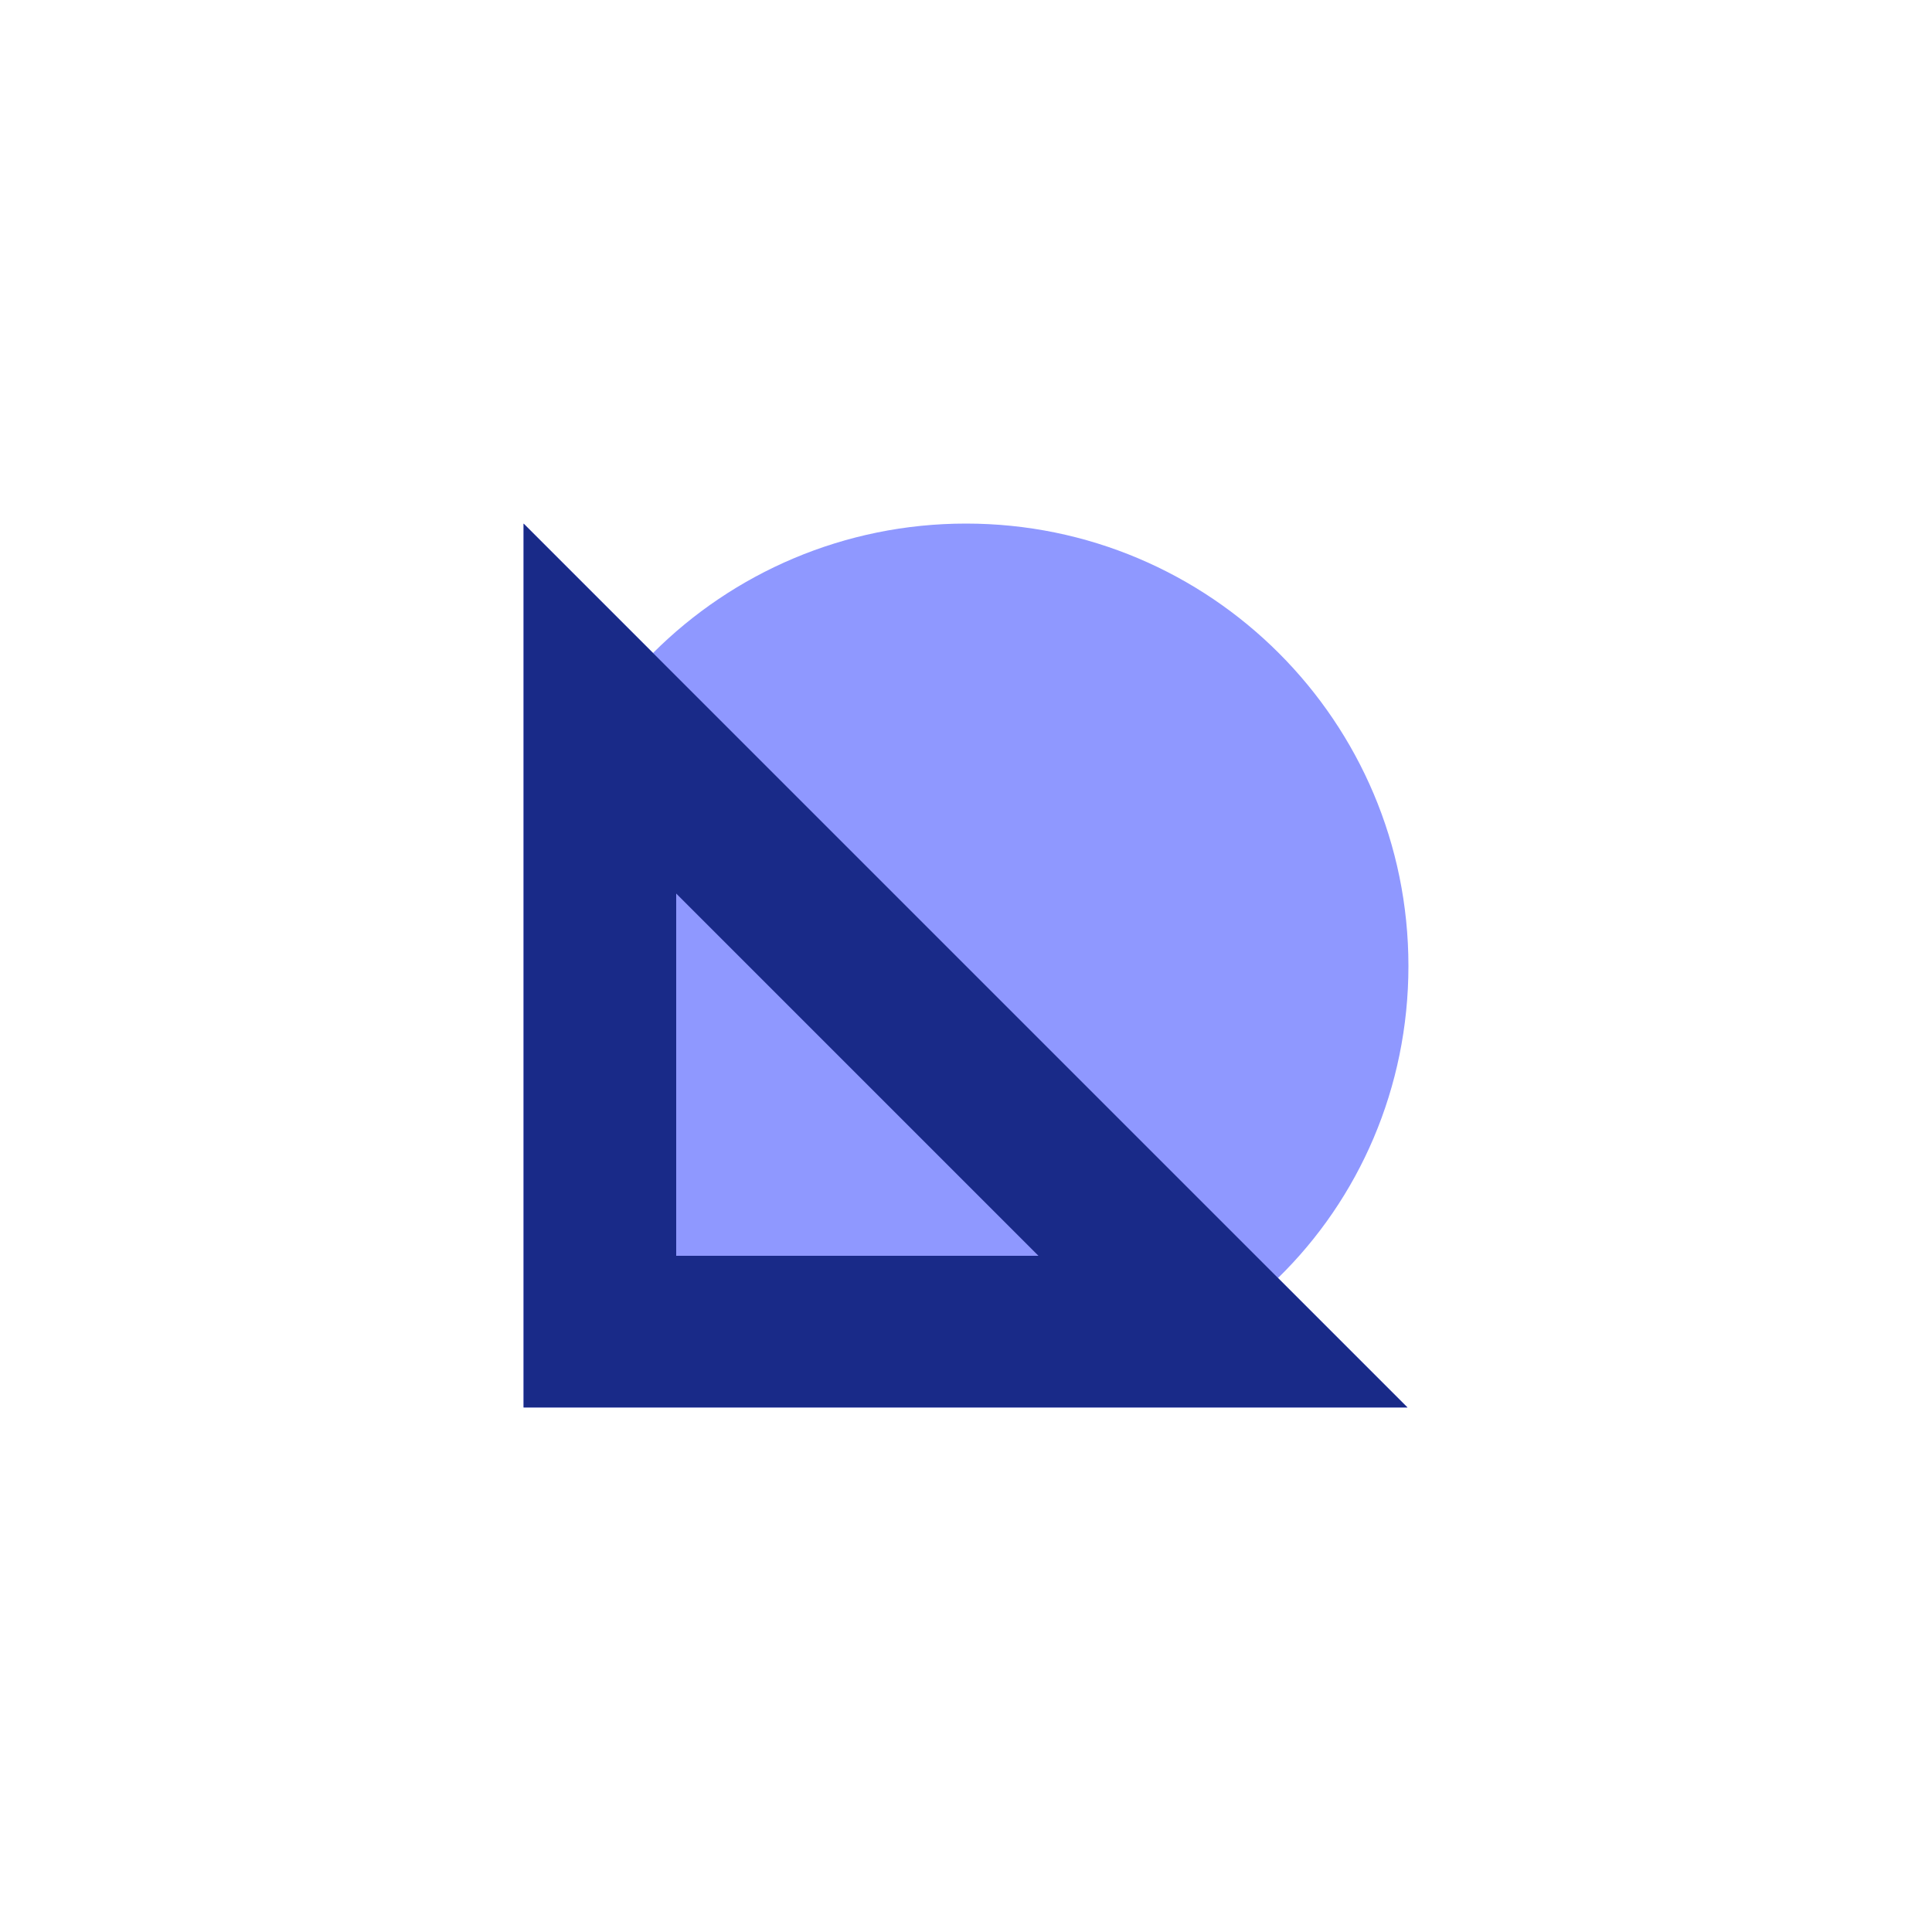
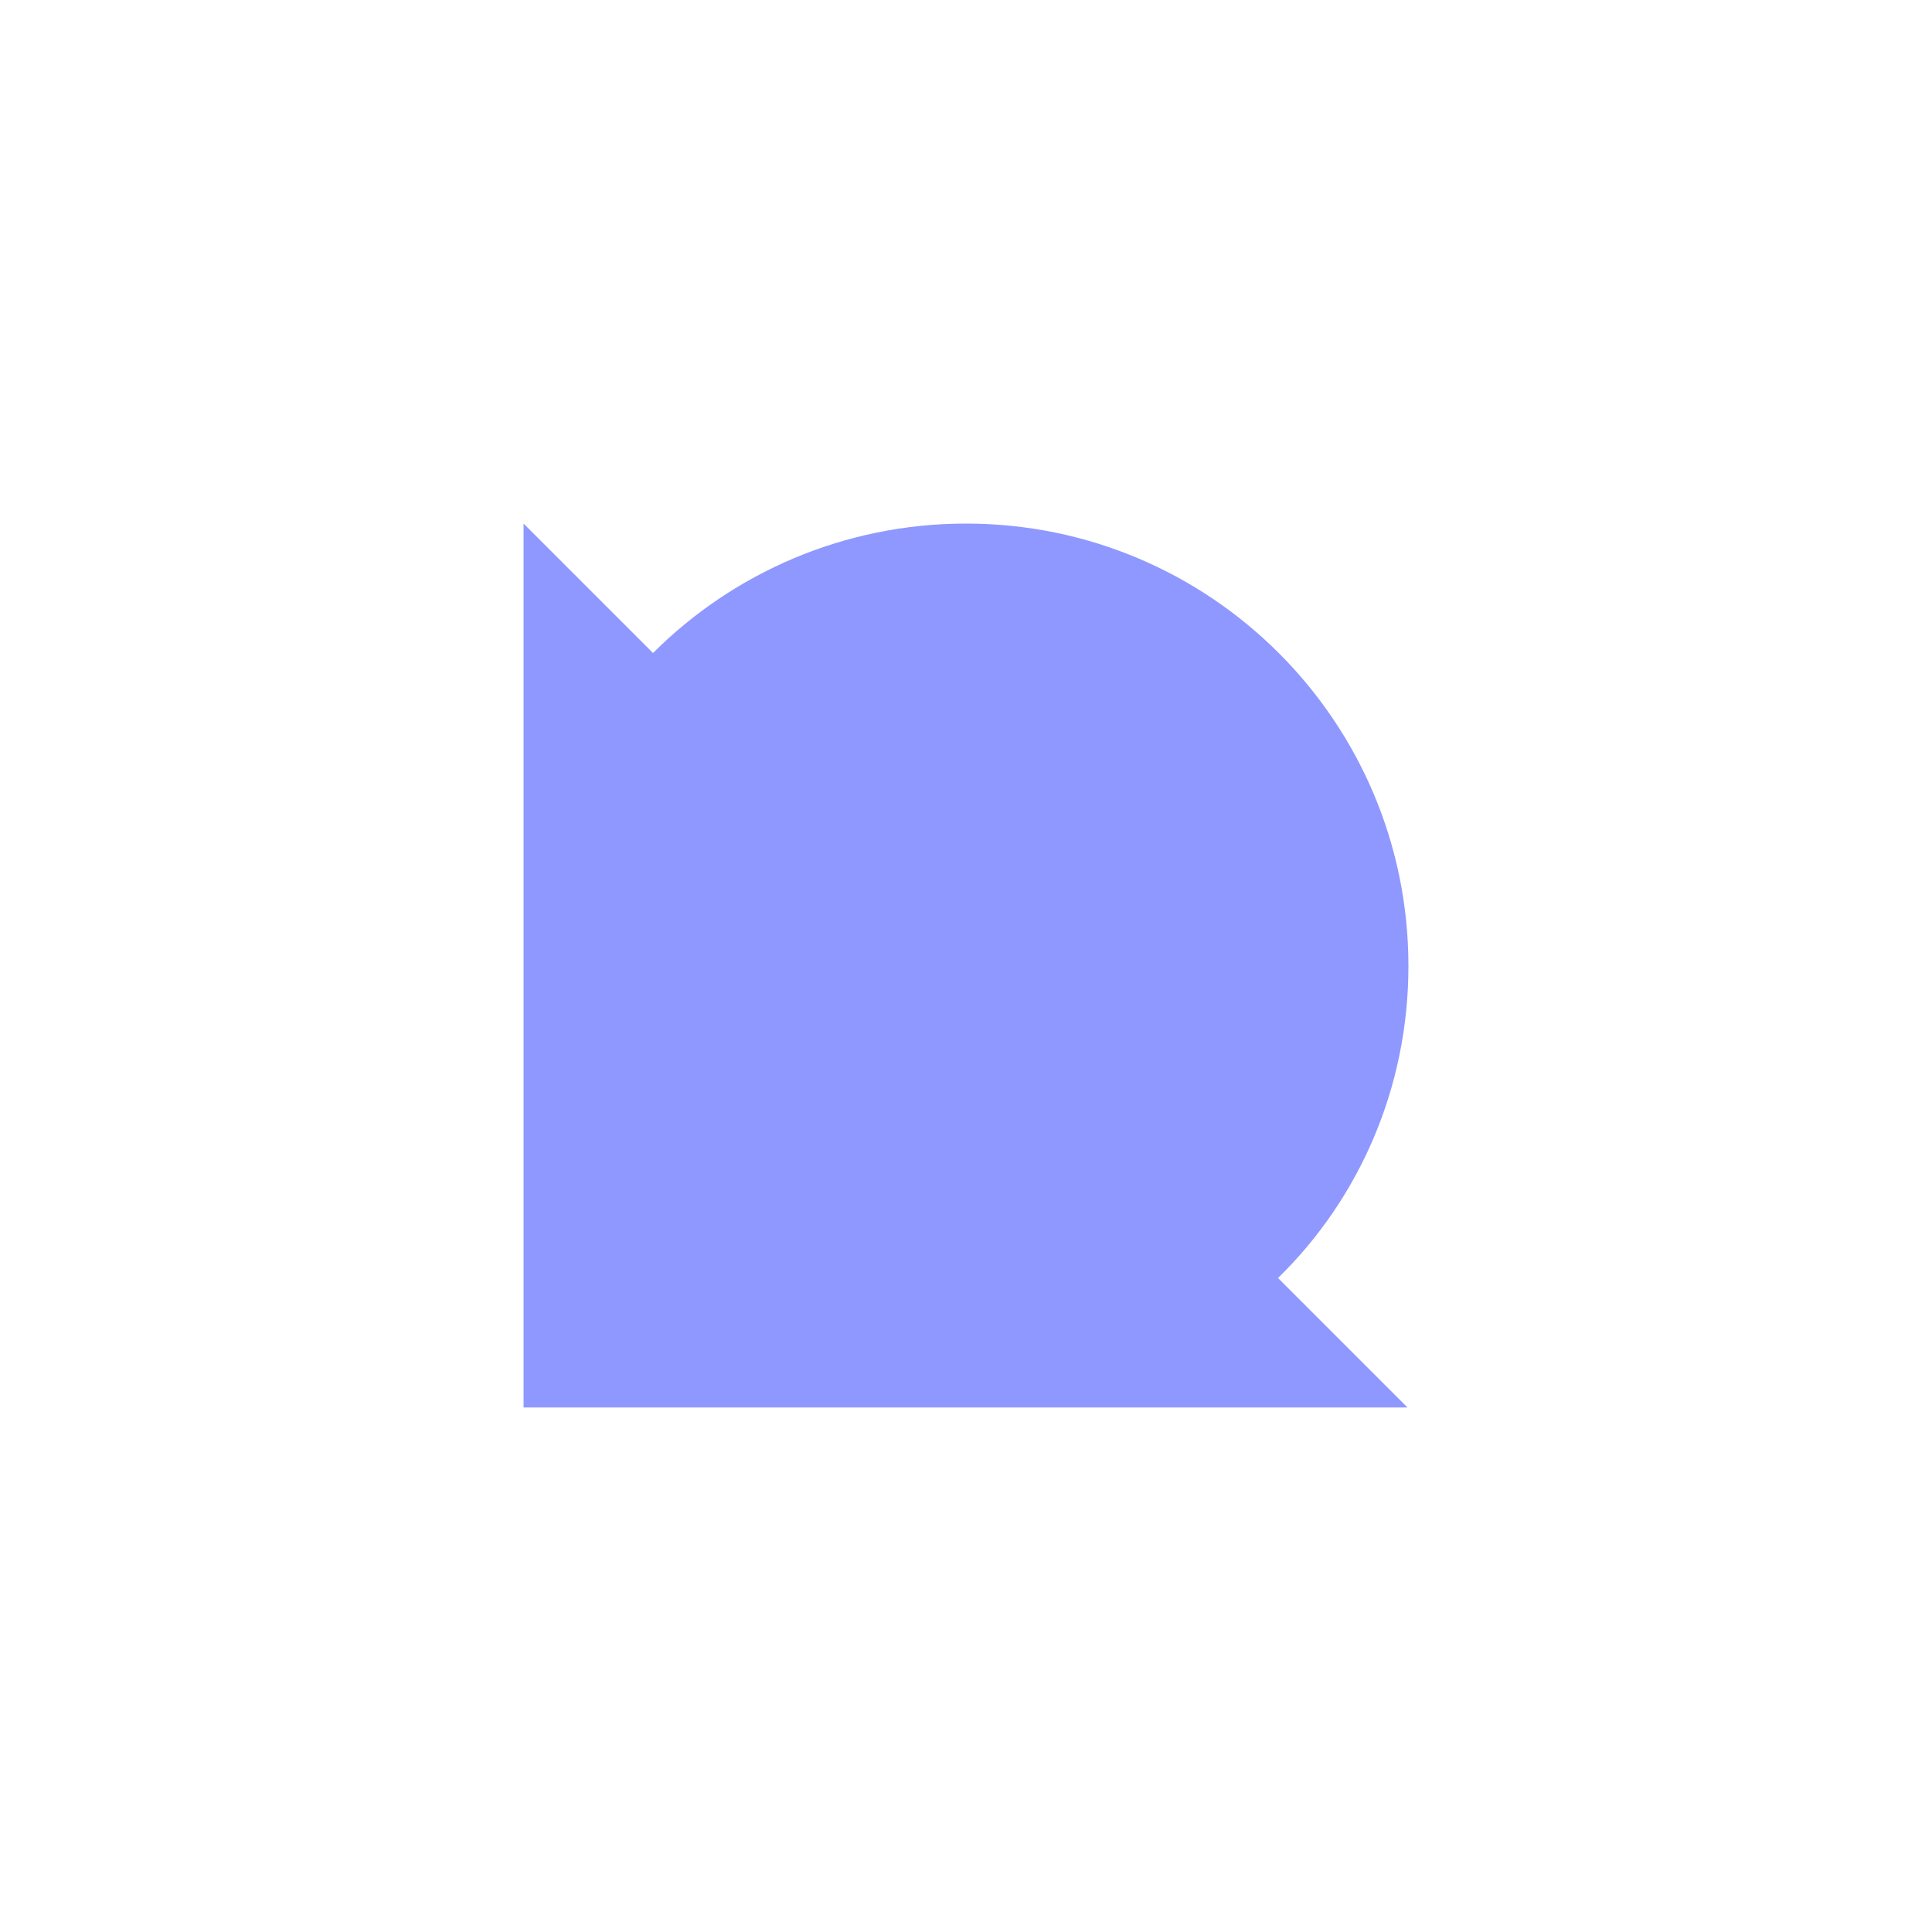
<svg xmlns="http://www.w3.org/2000/svg" data-bbox="54.2 54.2 91.6 91.5" width="200" height="200" viewBox="0 0 200 200" data-type="color">
  <g>
    <path fill="#8f98ff" d="M145.8 100c0-25.3-20.5-45.8-45.8-45.8-12.6 0-24.1 5.1-32.4 13.4L54.2 54.2v91.5h91.5l-13.4-13.4c8.4-8.2 13.5-19.7 13.5-32.3z" data-color="1" />
-     <path fill="#192a88" d="M67.6 67.6L54.2 54.2v91.5h91.5l-13.4-13.4-64.7-64.7zM70 130V92.5l37.5 37.5H70z" data-color="2" />
  </g>
</svg>